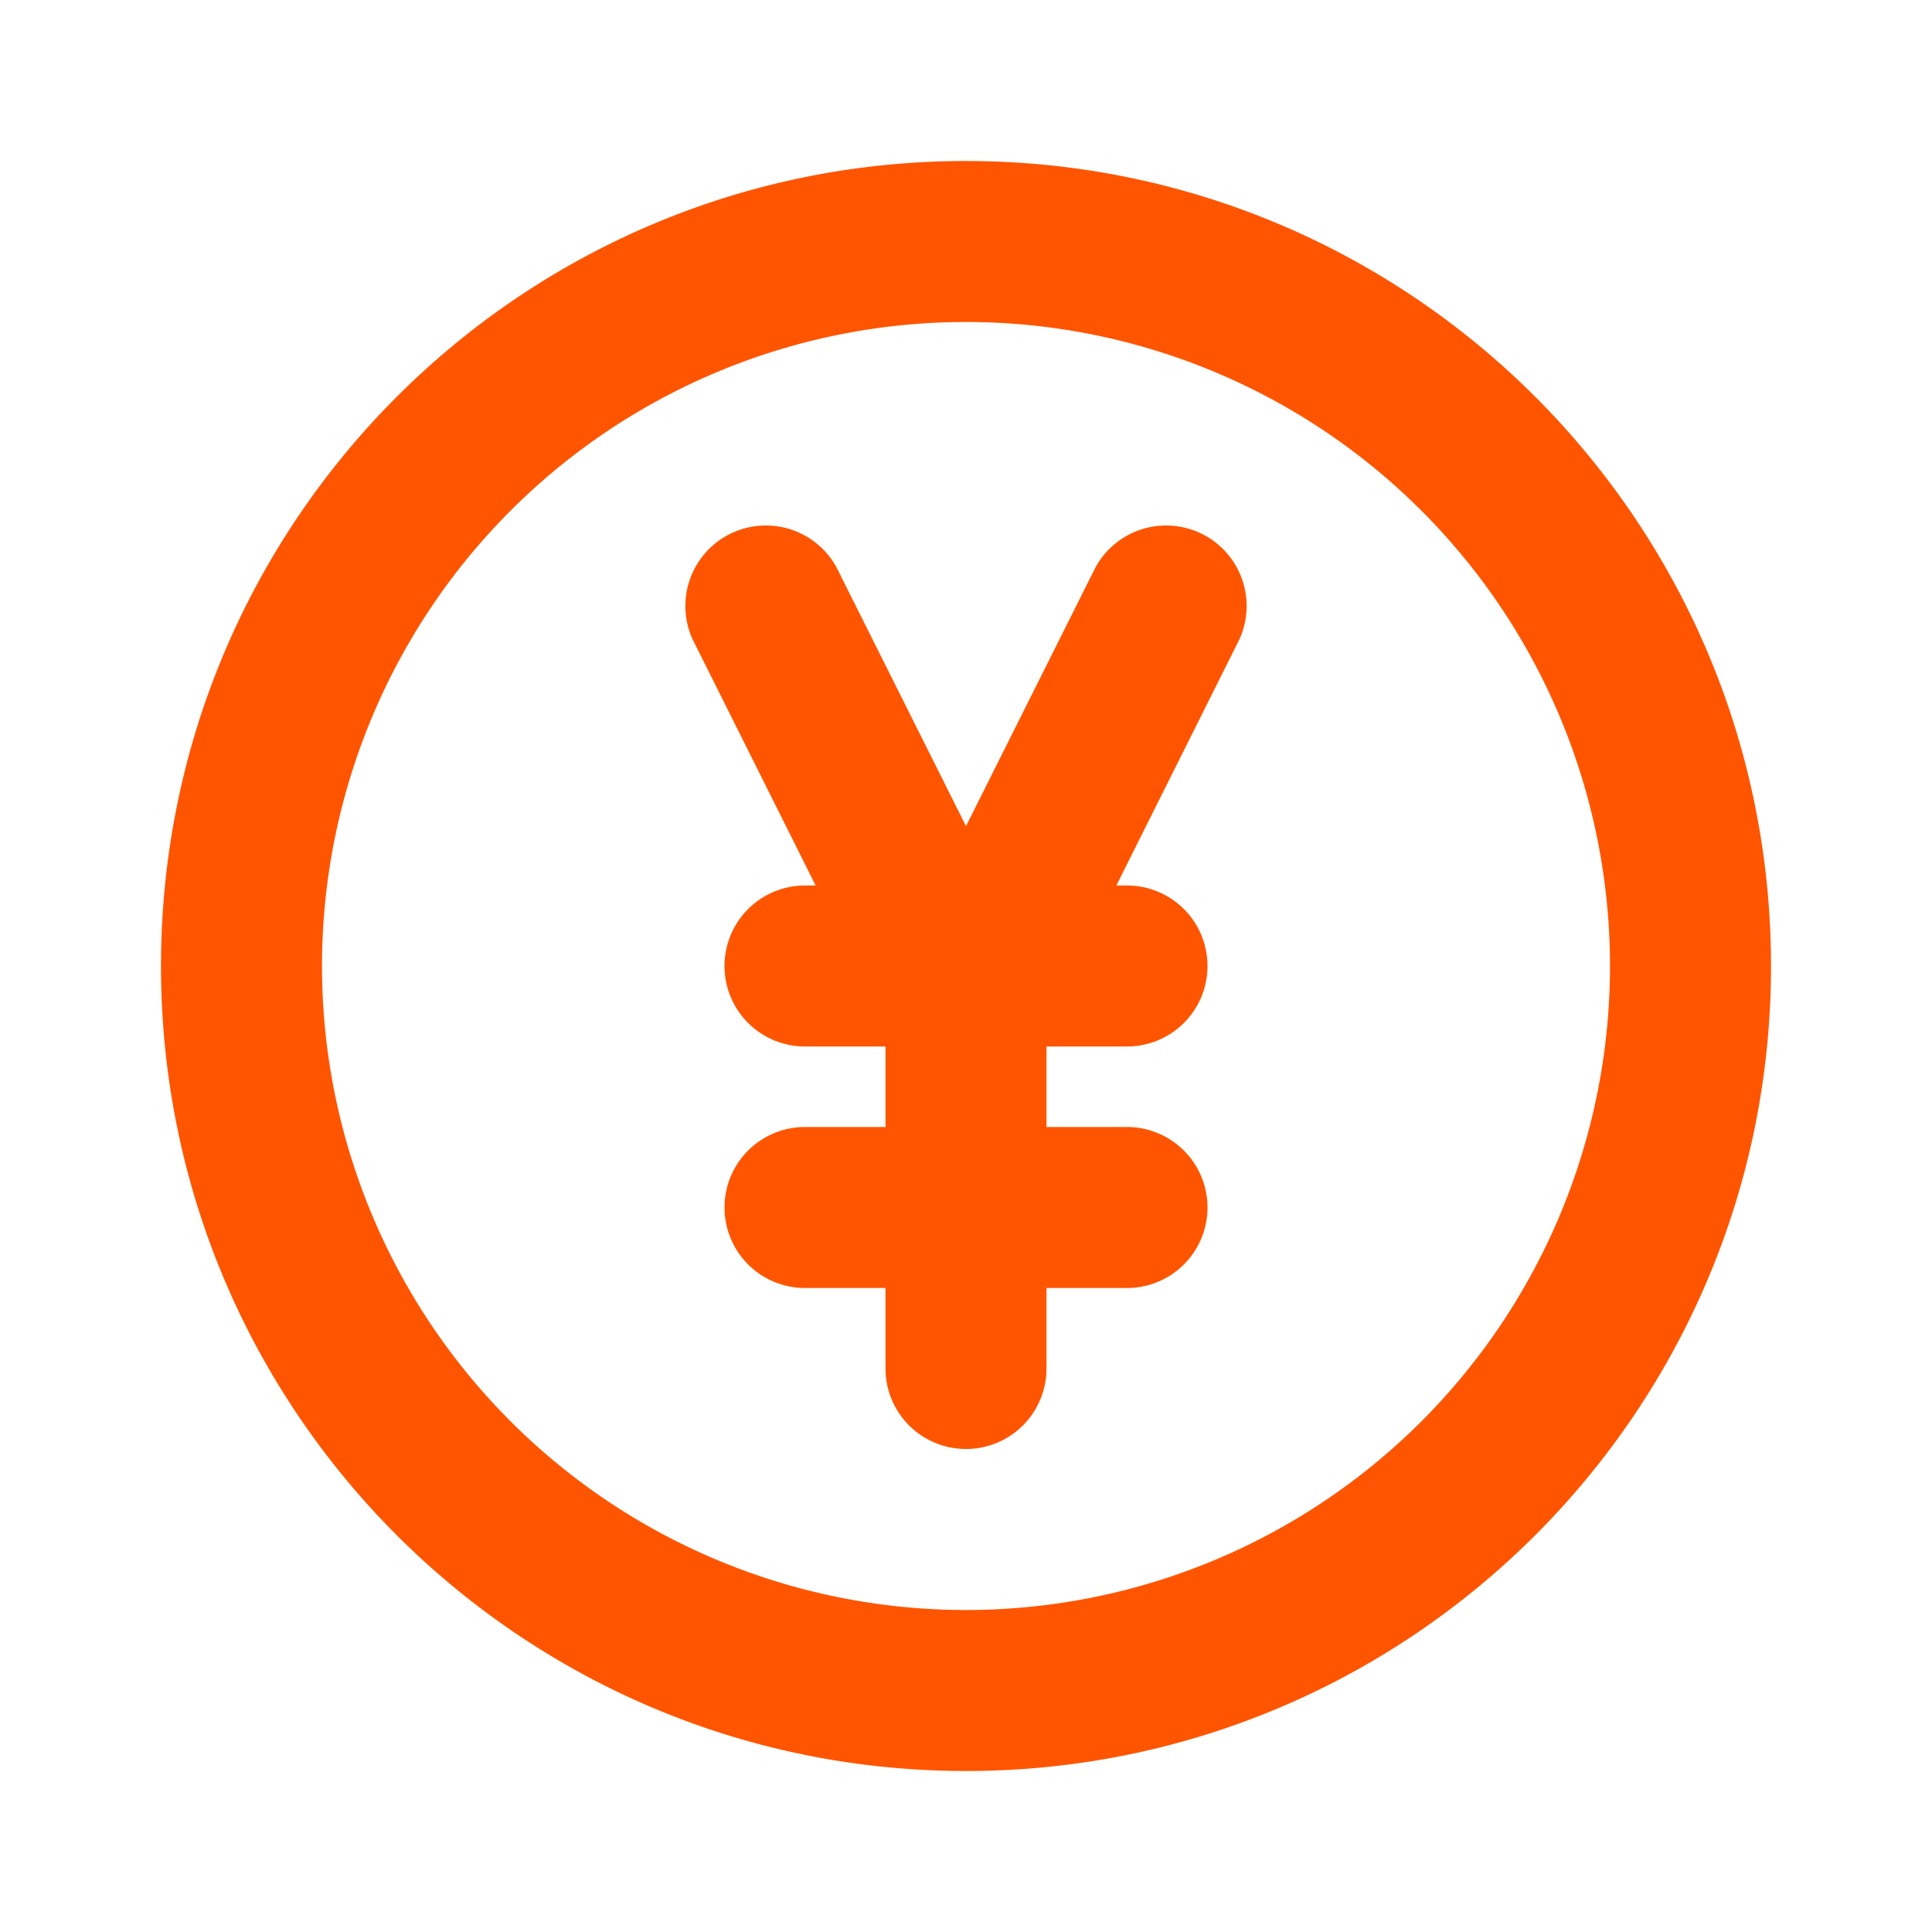
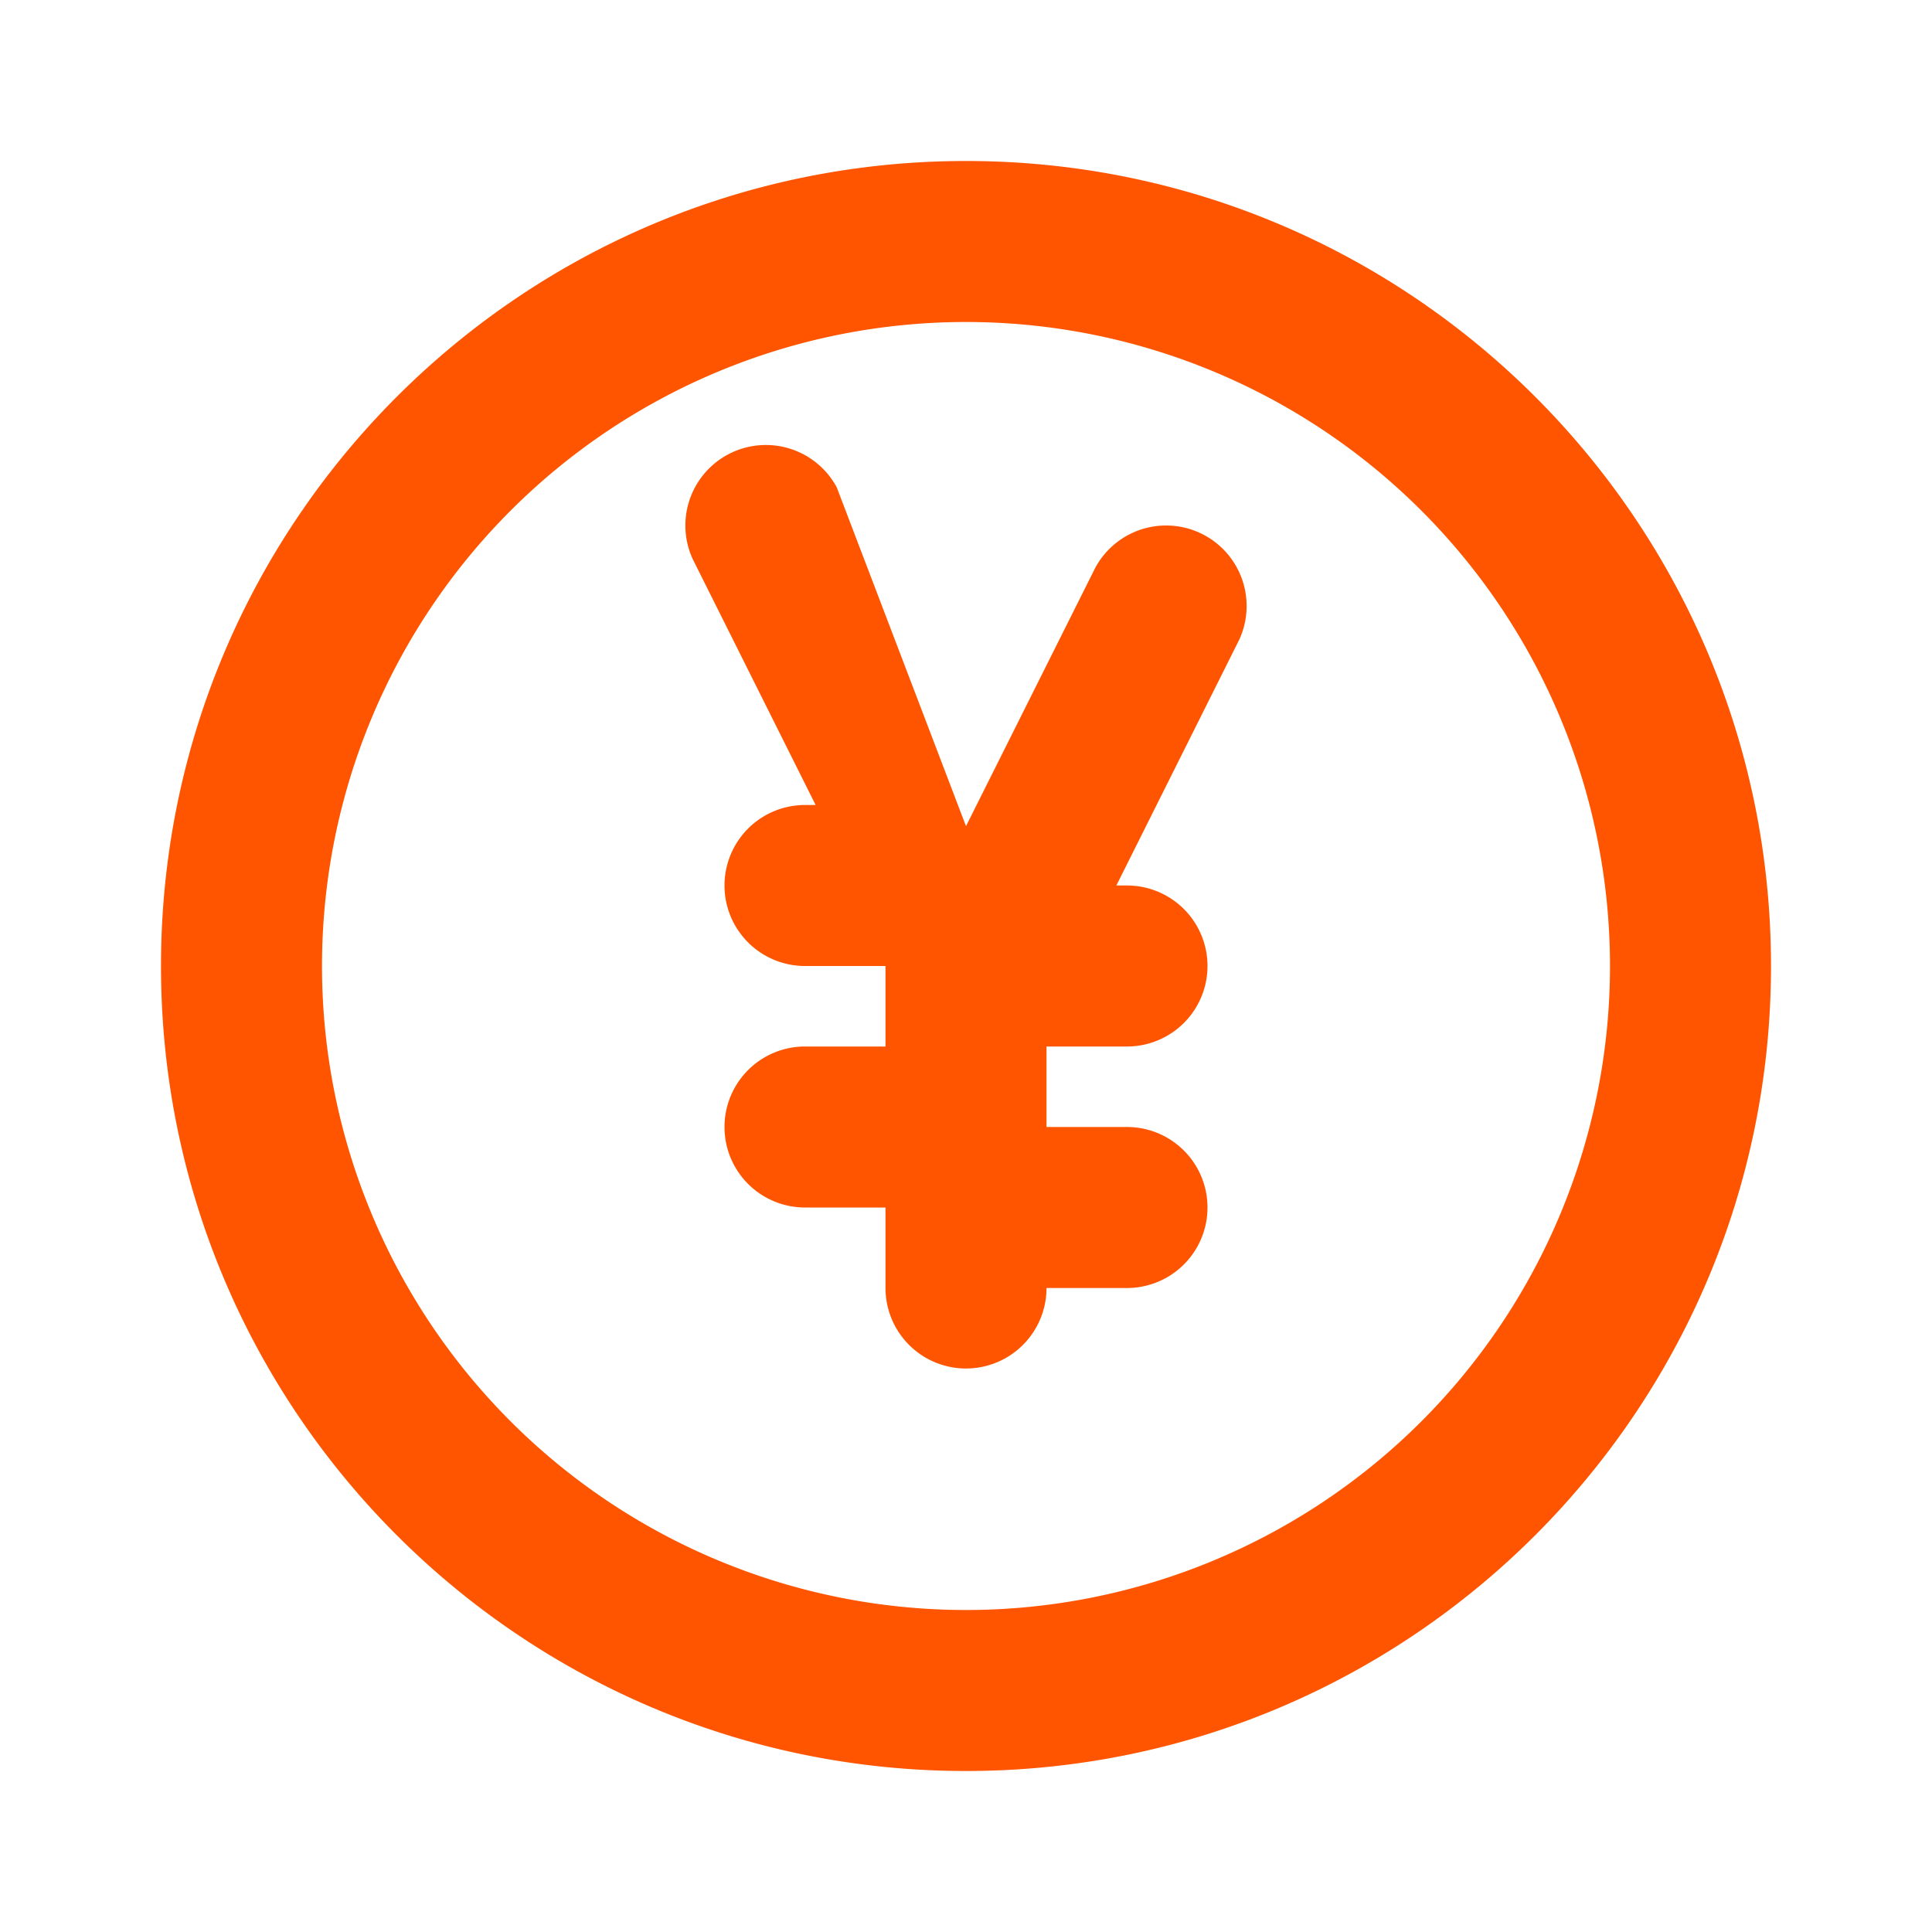
<svg xmlns="http://www.w3.org/2000/svg" height="48" width="48" version="1.1" viewBox="0 0 1024 1024" class="icon">
-   <path fill="#ff5500" d="M512 938.667C276.352 938.667 85.333 747.648 85.333 512S276.352 85.333 512 85.333 938.667 276.352 938.667 512 747.648 938.667 512 938.667z m0-85.334a341.333 341.333 0 1 0 0-682.666 341.333 341.333 0 0 0 0 682.666z m79.701-384h5.632a42.667 42.667 0 0 1 0 85.334h-42.666v42.666h42.666a42.667 42.667 0 0 1 0 85.334h-42.666v42.666a42.667 42.667 0 0 1-85.334 0v-42.666h-42.666a42.667 42.667 0 0 1 0-85.334h42.666v-42.666h-42.666a42.667 42.667 0 0 1 0-85.334h5.632l-65.11-130.261a42.667 42.667 0 0 1 76.288-38.144L512 437.888l68.523-136.96a42.667 42.667 0 0 1 76.288 38.144L591.7 469.333z" />
+   <path fill="#ff5500" d="M512 938.667C276.352 938.667 85.333 747.648 85.333 512S276.352 85.333 512 85.333 938.667 276.352 938.667 512 747.648 938.667 512 938.667z m0-85.334a341.333 341.333 0 1 0 0-682.666 341.333 341.333 0 0 0 0 682.666z m79.701-384h5.632a42.667 42.667 0 0 1 0 85.334h-42.666v42.666h42.666a42.667 42.667 0 0 1 0 85.334h-42.666a42.667 42.667 0 0 1-85.334 0v-42.666h-42.666a42.667 42.667 0 0 1 0-85.334h42.666v-42.666h-42.666a42.667 42.667 0 0 1 0-85.334h5.632l-65.11-130.261a42.667 42.667 0 0 1 76.288-38.144L512 437.888l68.523-136.96a42.667 42.667 0 0 1 76.288 38.144L591.7 469.333z" />
</svg>